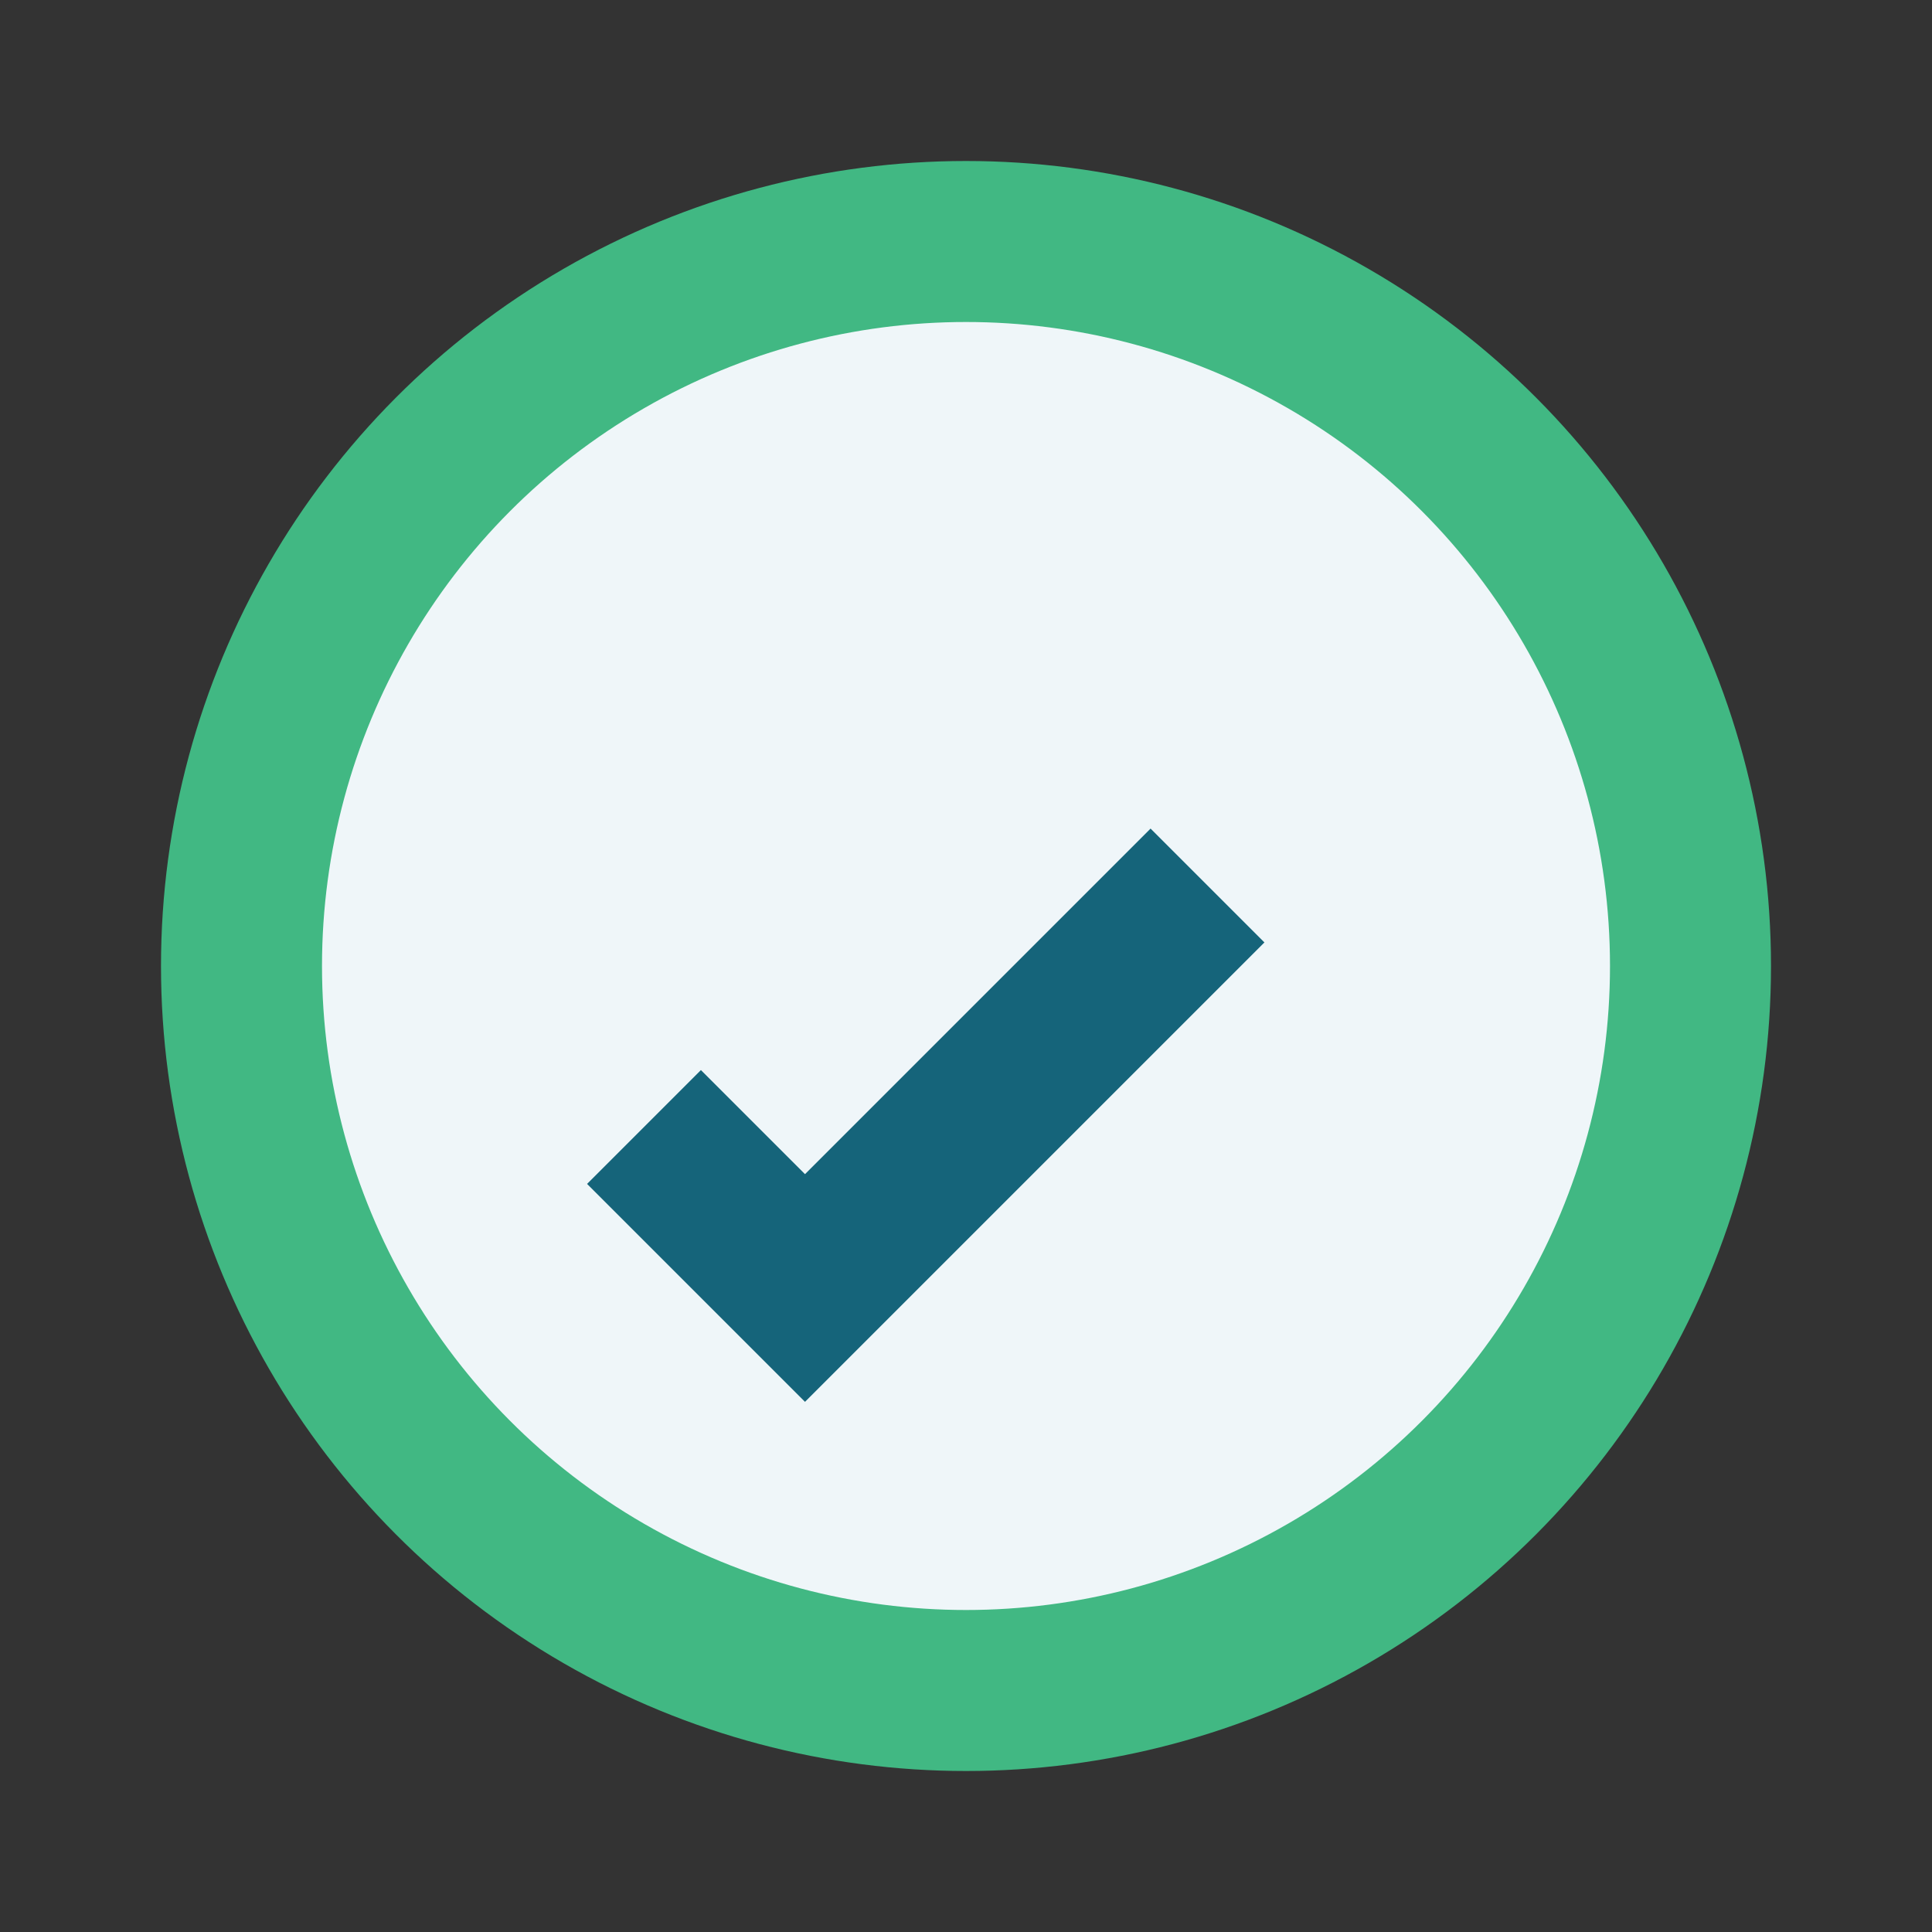
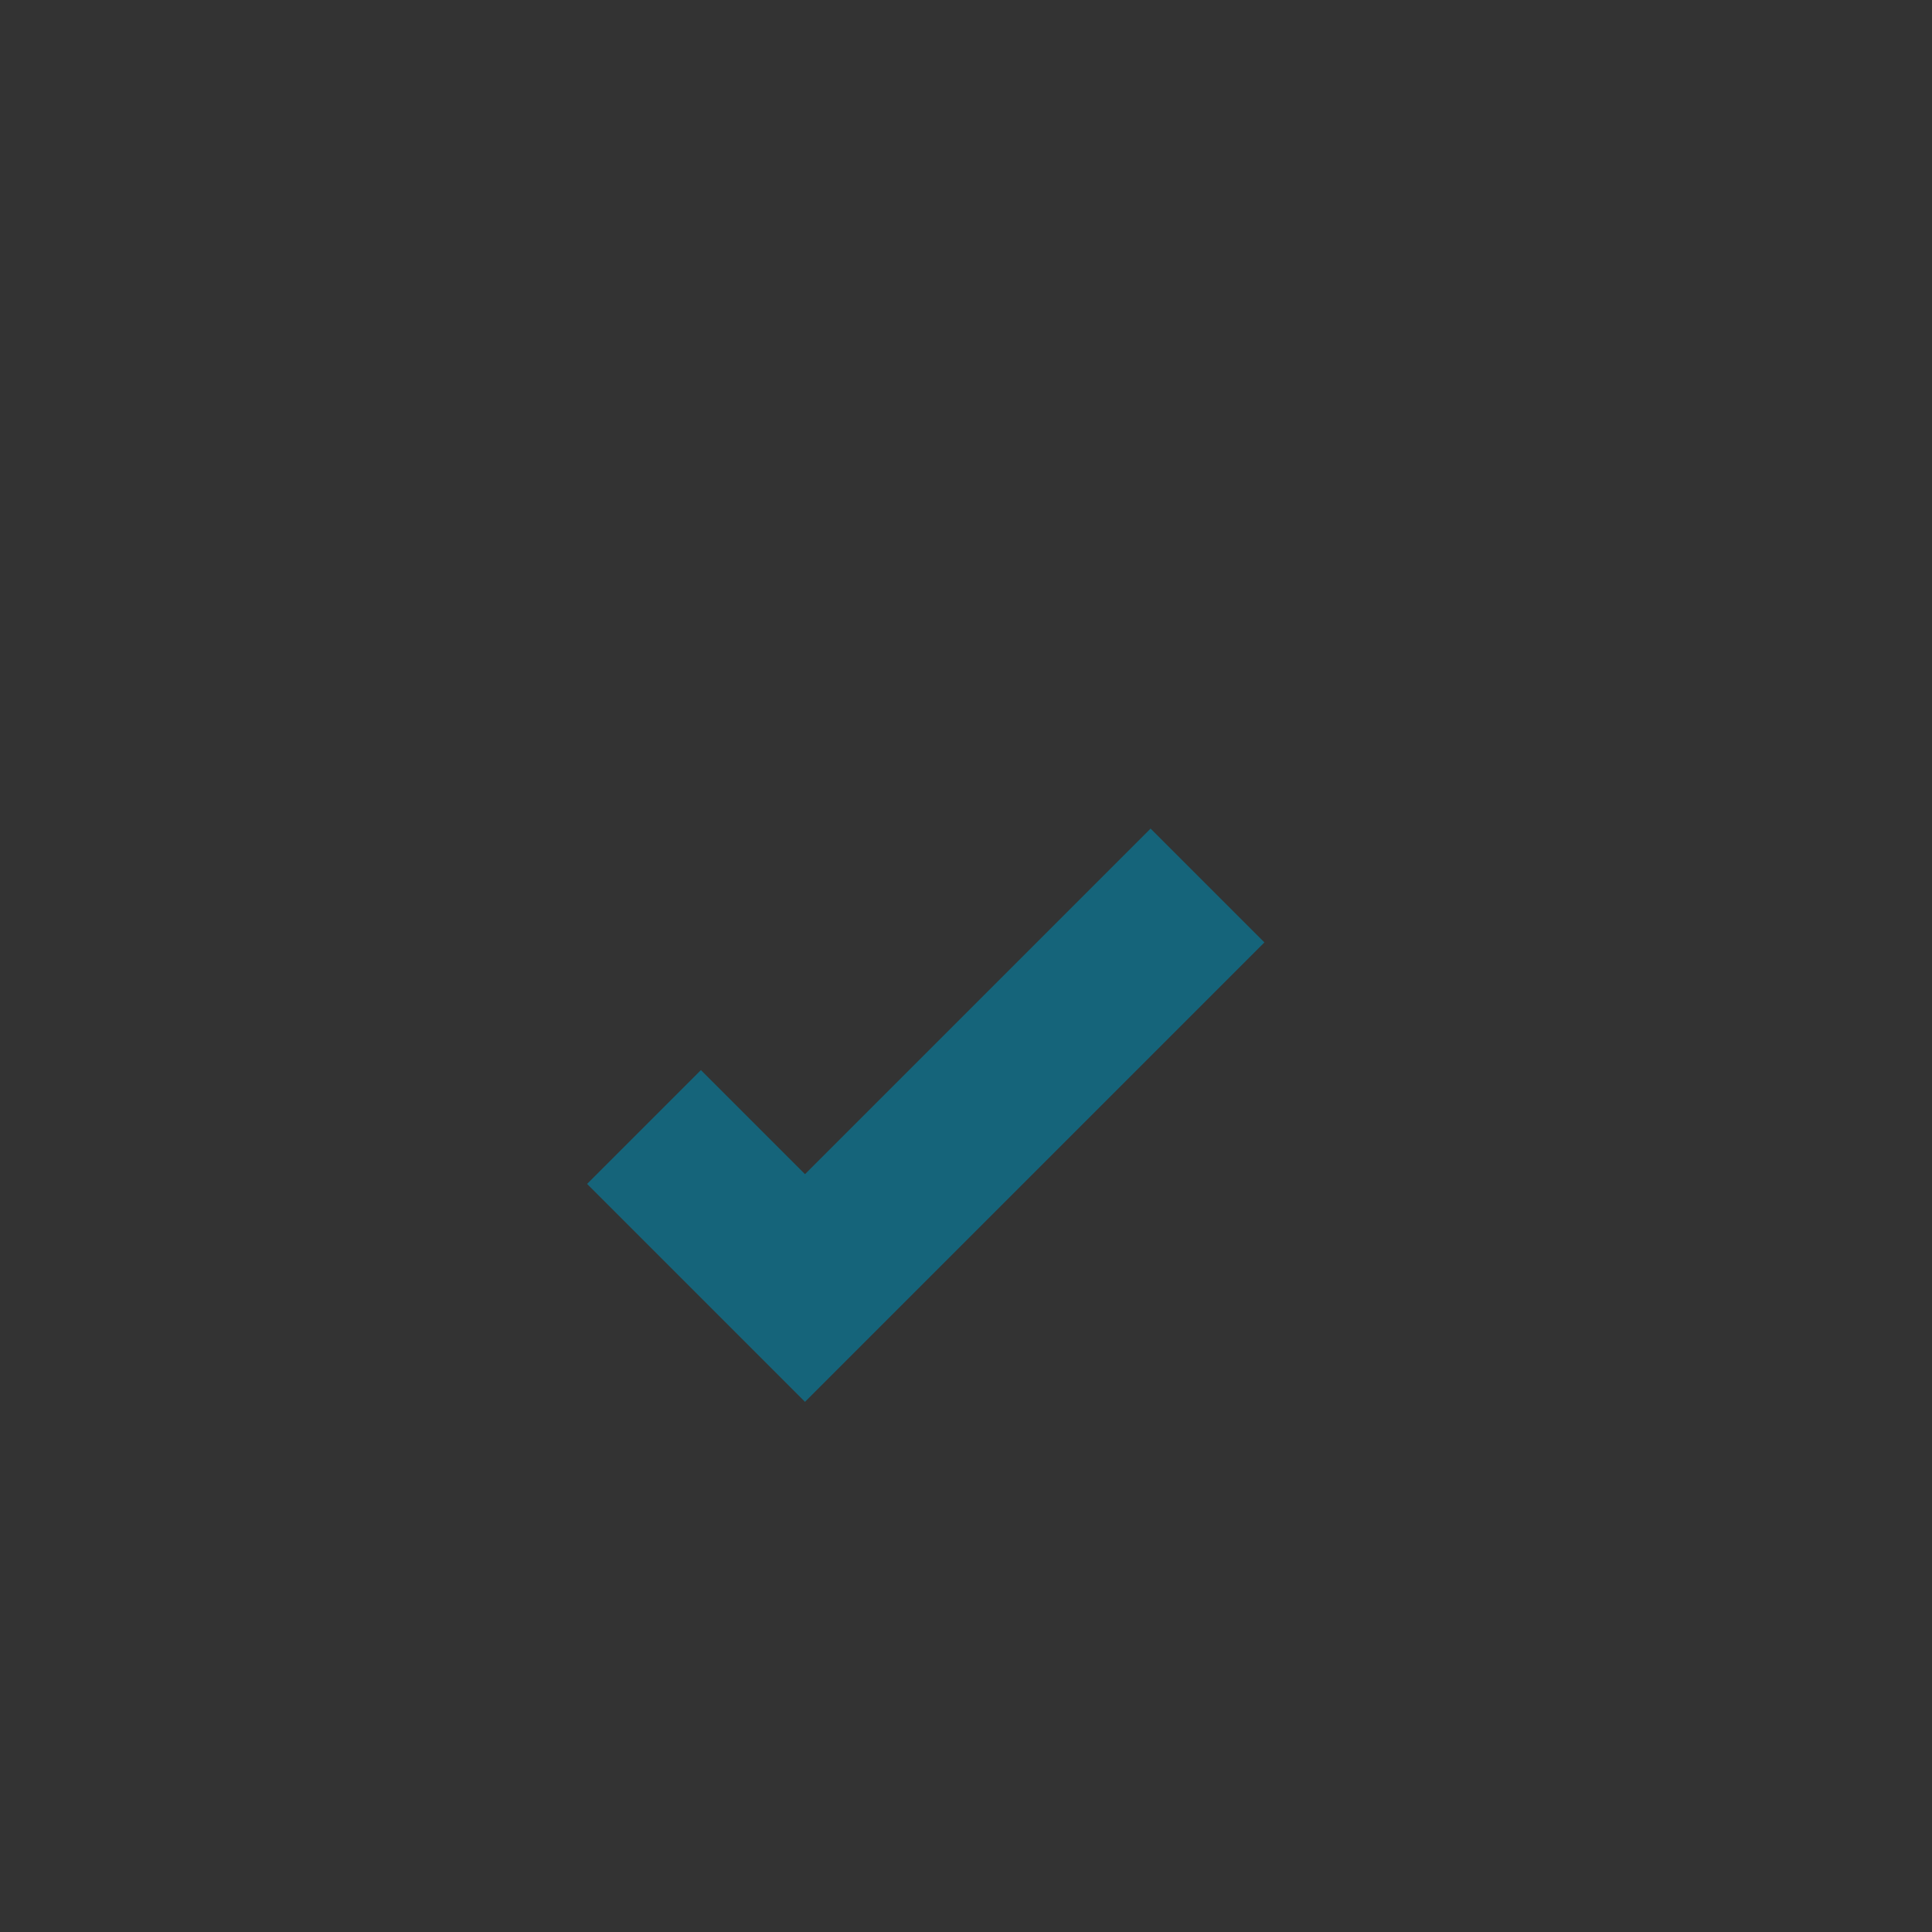
<svg xmlns="http://www.w3.org/2000/svg" width="24" height="24" viewBox="0 0 24 24">
  <rect x="0" y="0" width="24" height="24" fill="#333333" stroke="none" />
-   <circle cx="12" cy="12" r="9" fill="#EFF6F9" stroke="#41B883" stroke-width="2" />
  <path d="M8 14l2 2 5-5" fill="none" stroke="#15647A" stroke-width="2" />
</svg>